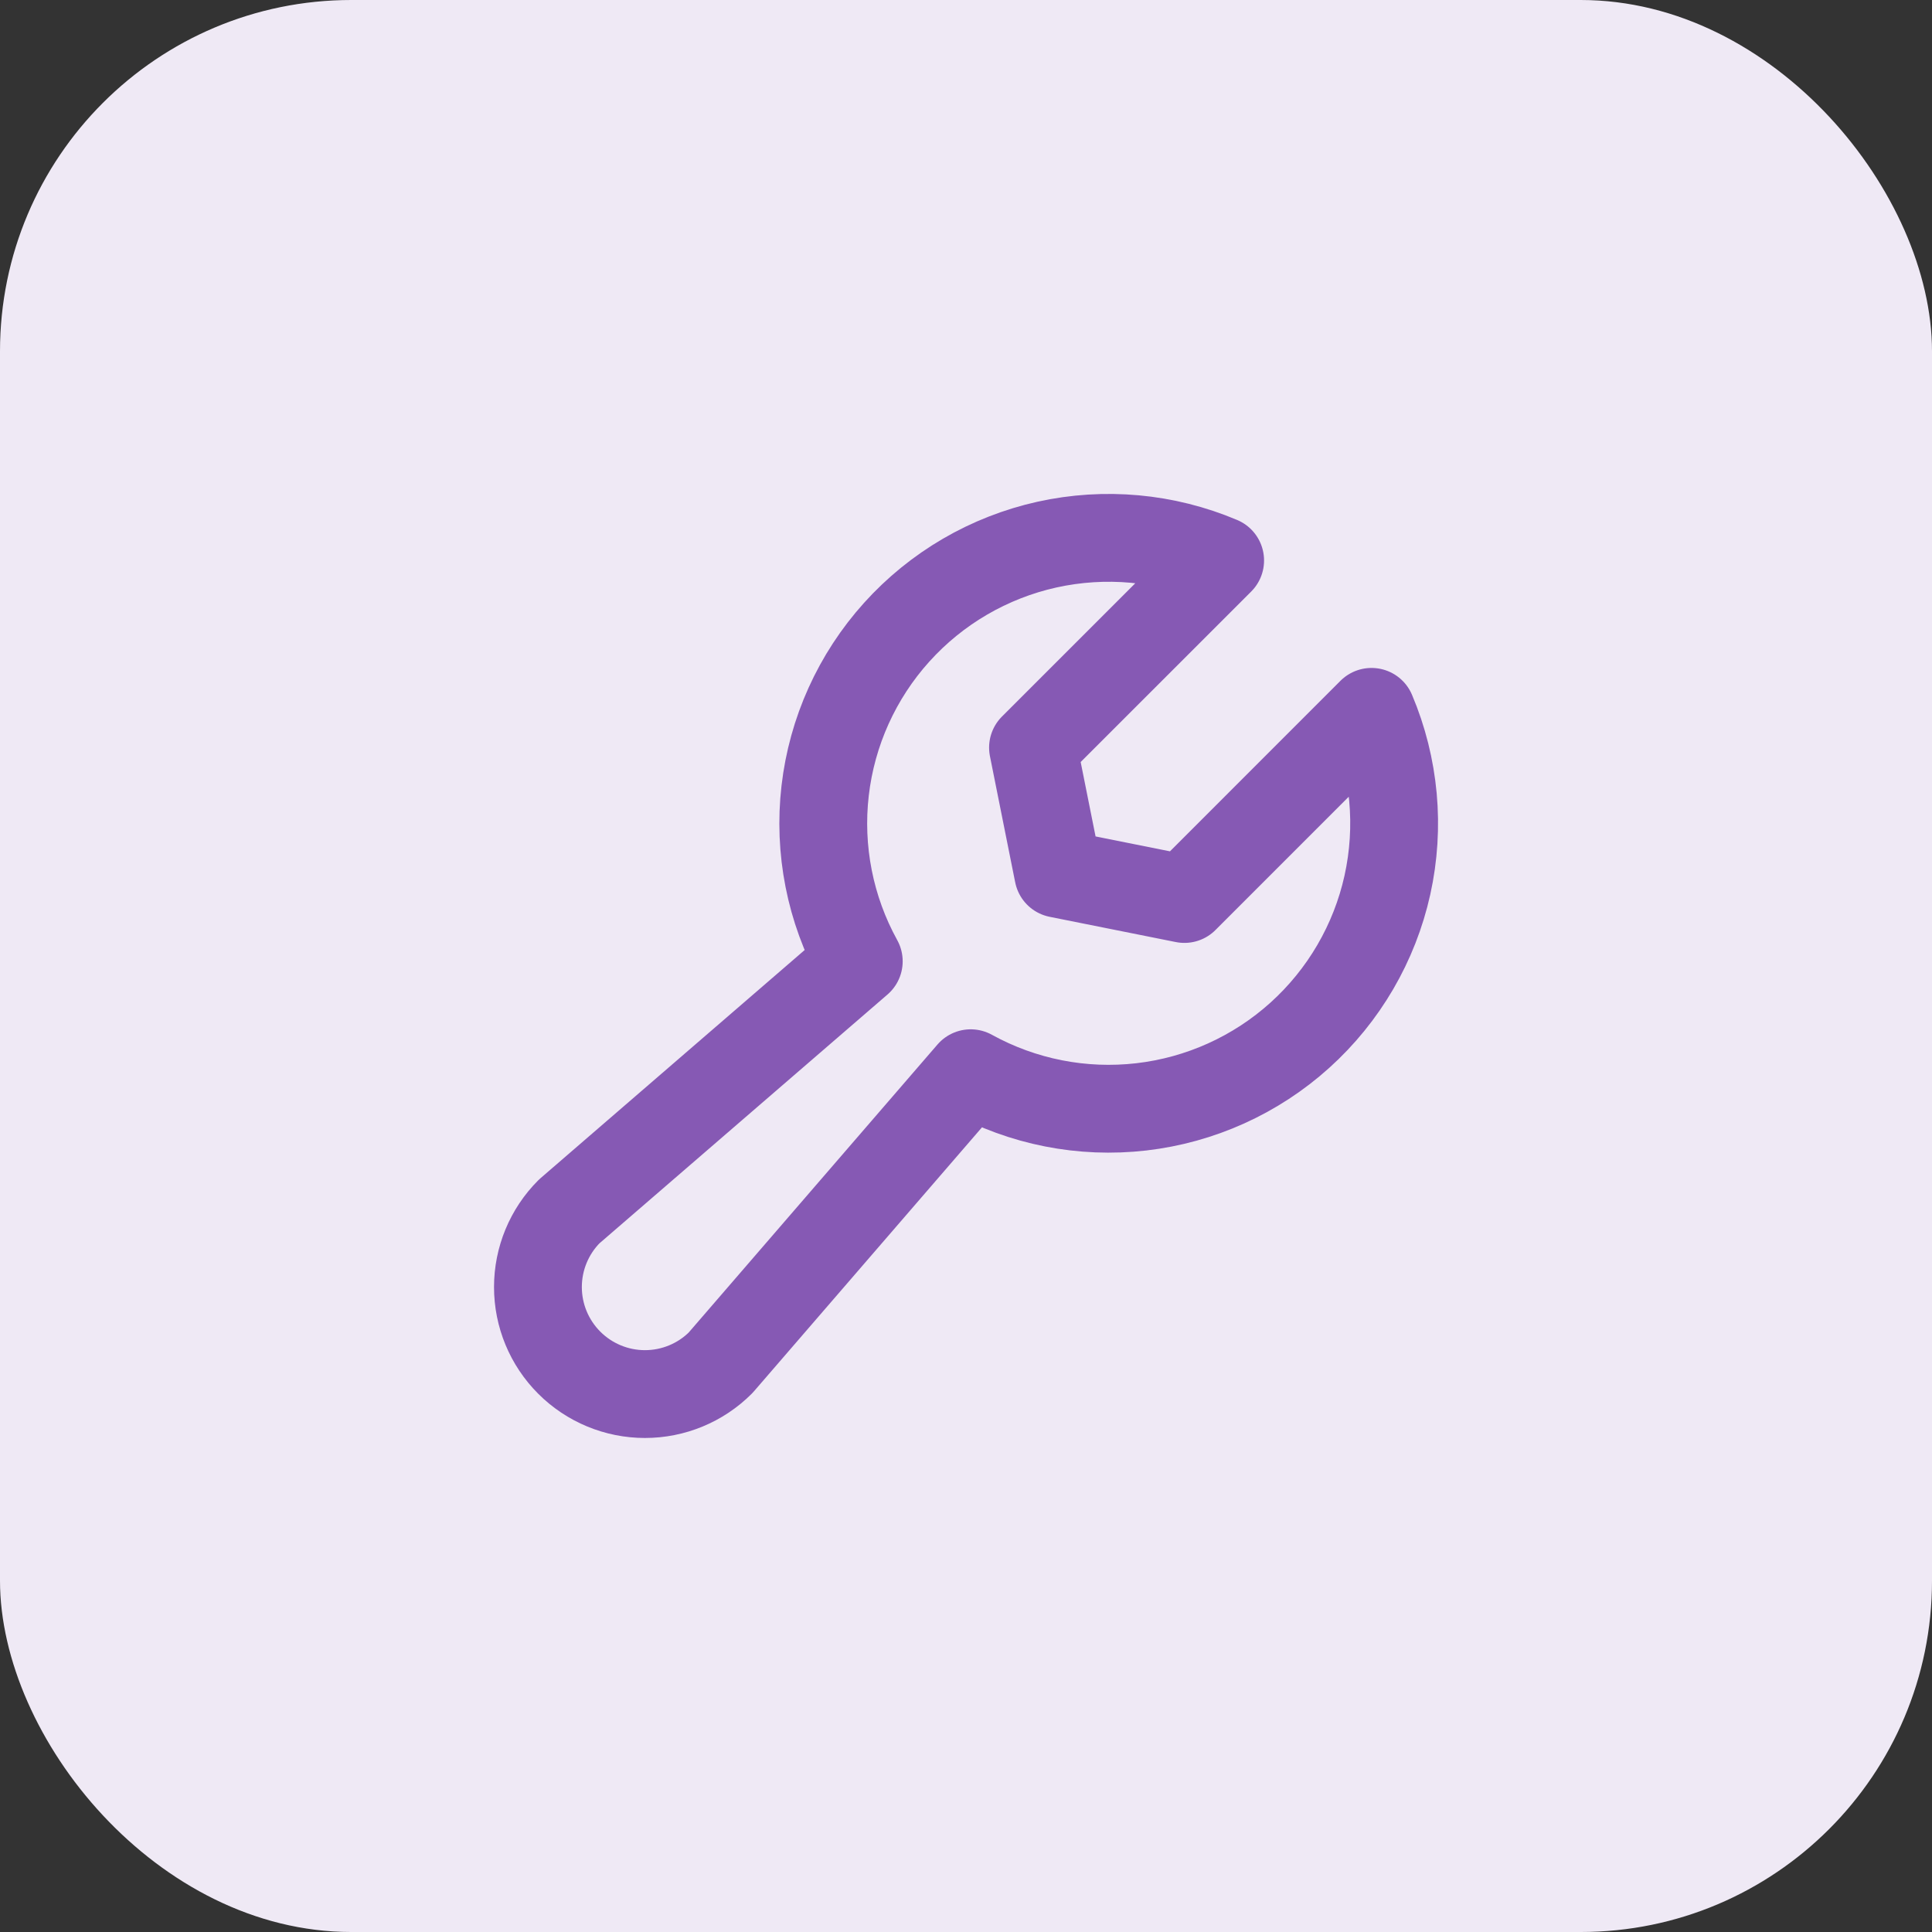
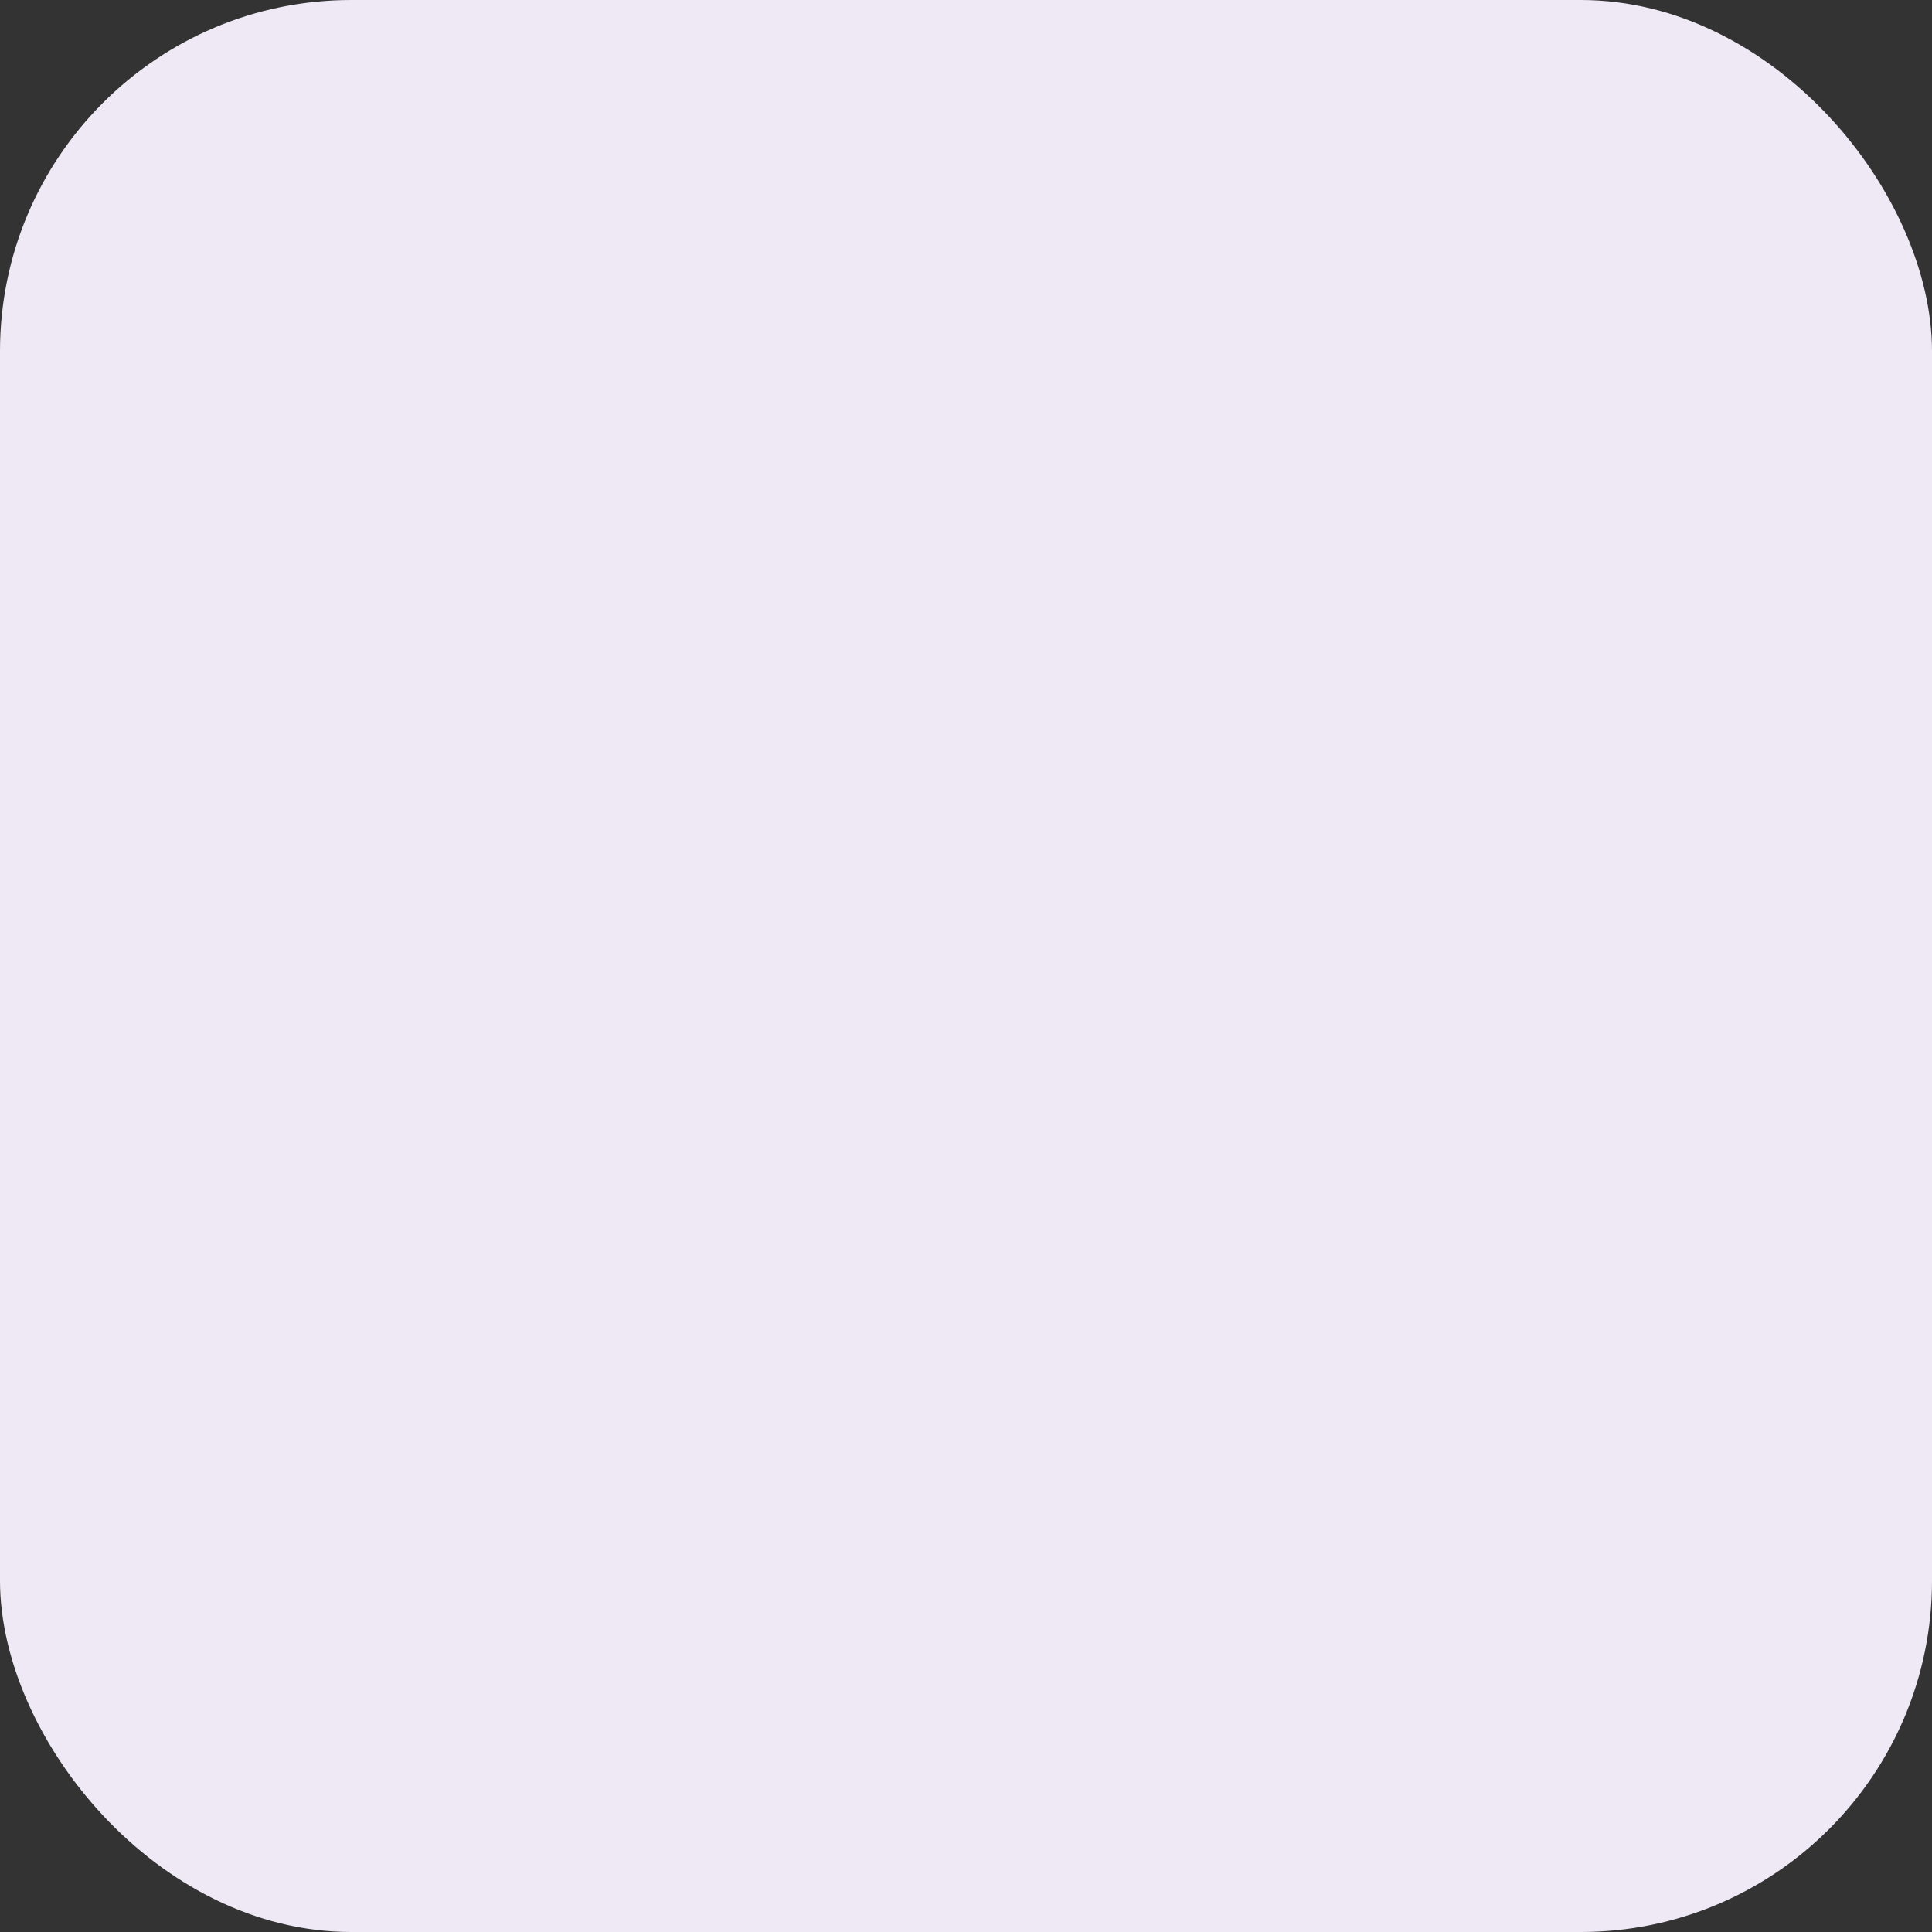
<svg xmlns="http://www.w3.org/2000/svg" fill="none" viewBox="0 0 44 44" height="44" width="44">
  <rect x="0" y="0" width="44" height="44" fill="#333333" stroke="none" />
  <rect fill="#EFE9F5" rx="8" height="44" width="44" />
-   <path stroke-linejoin="round" stroke-linecap="round" stroke-width="2" stroke="#8659B4" d="M27.788 12.765L23.526 17.026L24.101 19.899L26.974 20.474L31.235 16.212L31.236 16.212C31.763 17.457 31.889 18.836 31.597 20.156C31.304 21.476 30.607 22.672 29.602 23.578C28.598 24.483 27.336 25.053 25.993 25.208C24.649 25.363 23.291 25.095 22.107 24.442L22.107 24.442L16.411 31.036C15.954 31.493 15.334 31.749 14.688 31.749C14.042 31.749 13.422 31.492 12.965 31.035C12.508 30.578 12.251 29.959 12.251 29.312C12.251 28.666 12.507 28.046 12.964 27.589L19.558 21.893L19.558 21.893C18.905 20.709 18.637 19.351 18.792 18.007C18.947 16.664 19.517 15.402 20.422 14.398C21.328 13.393 22.524 12.696 23.844 12.403C25.165 12.111 26.543 12.237 27.788 12.764L27.788 12.765Z" />
</svg>